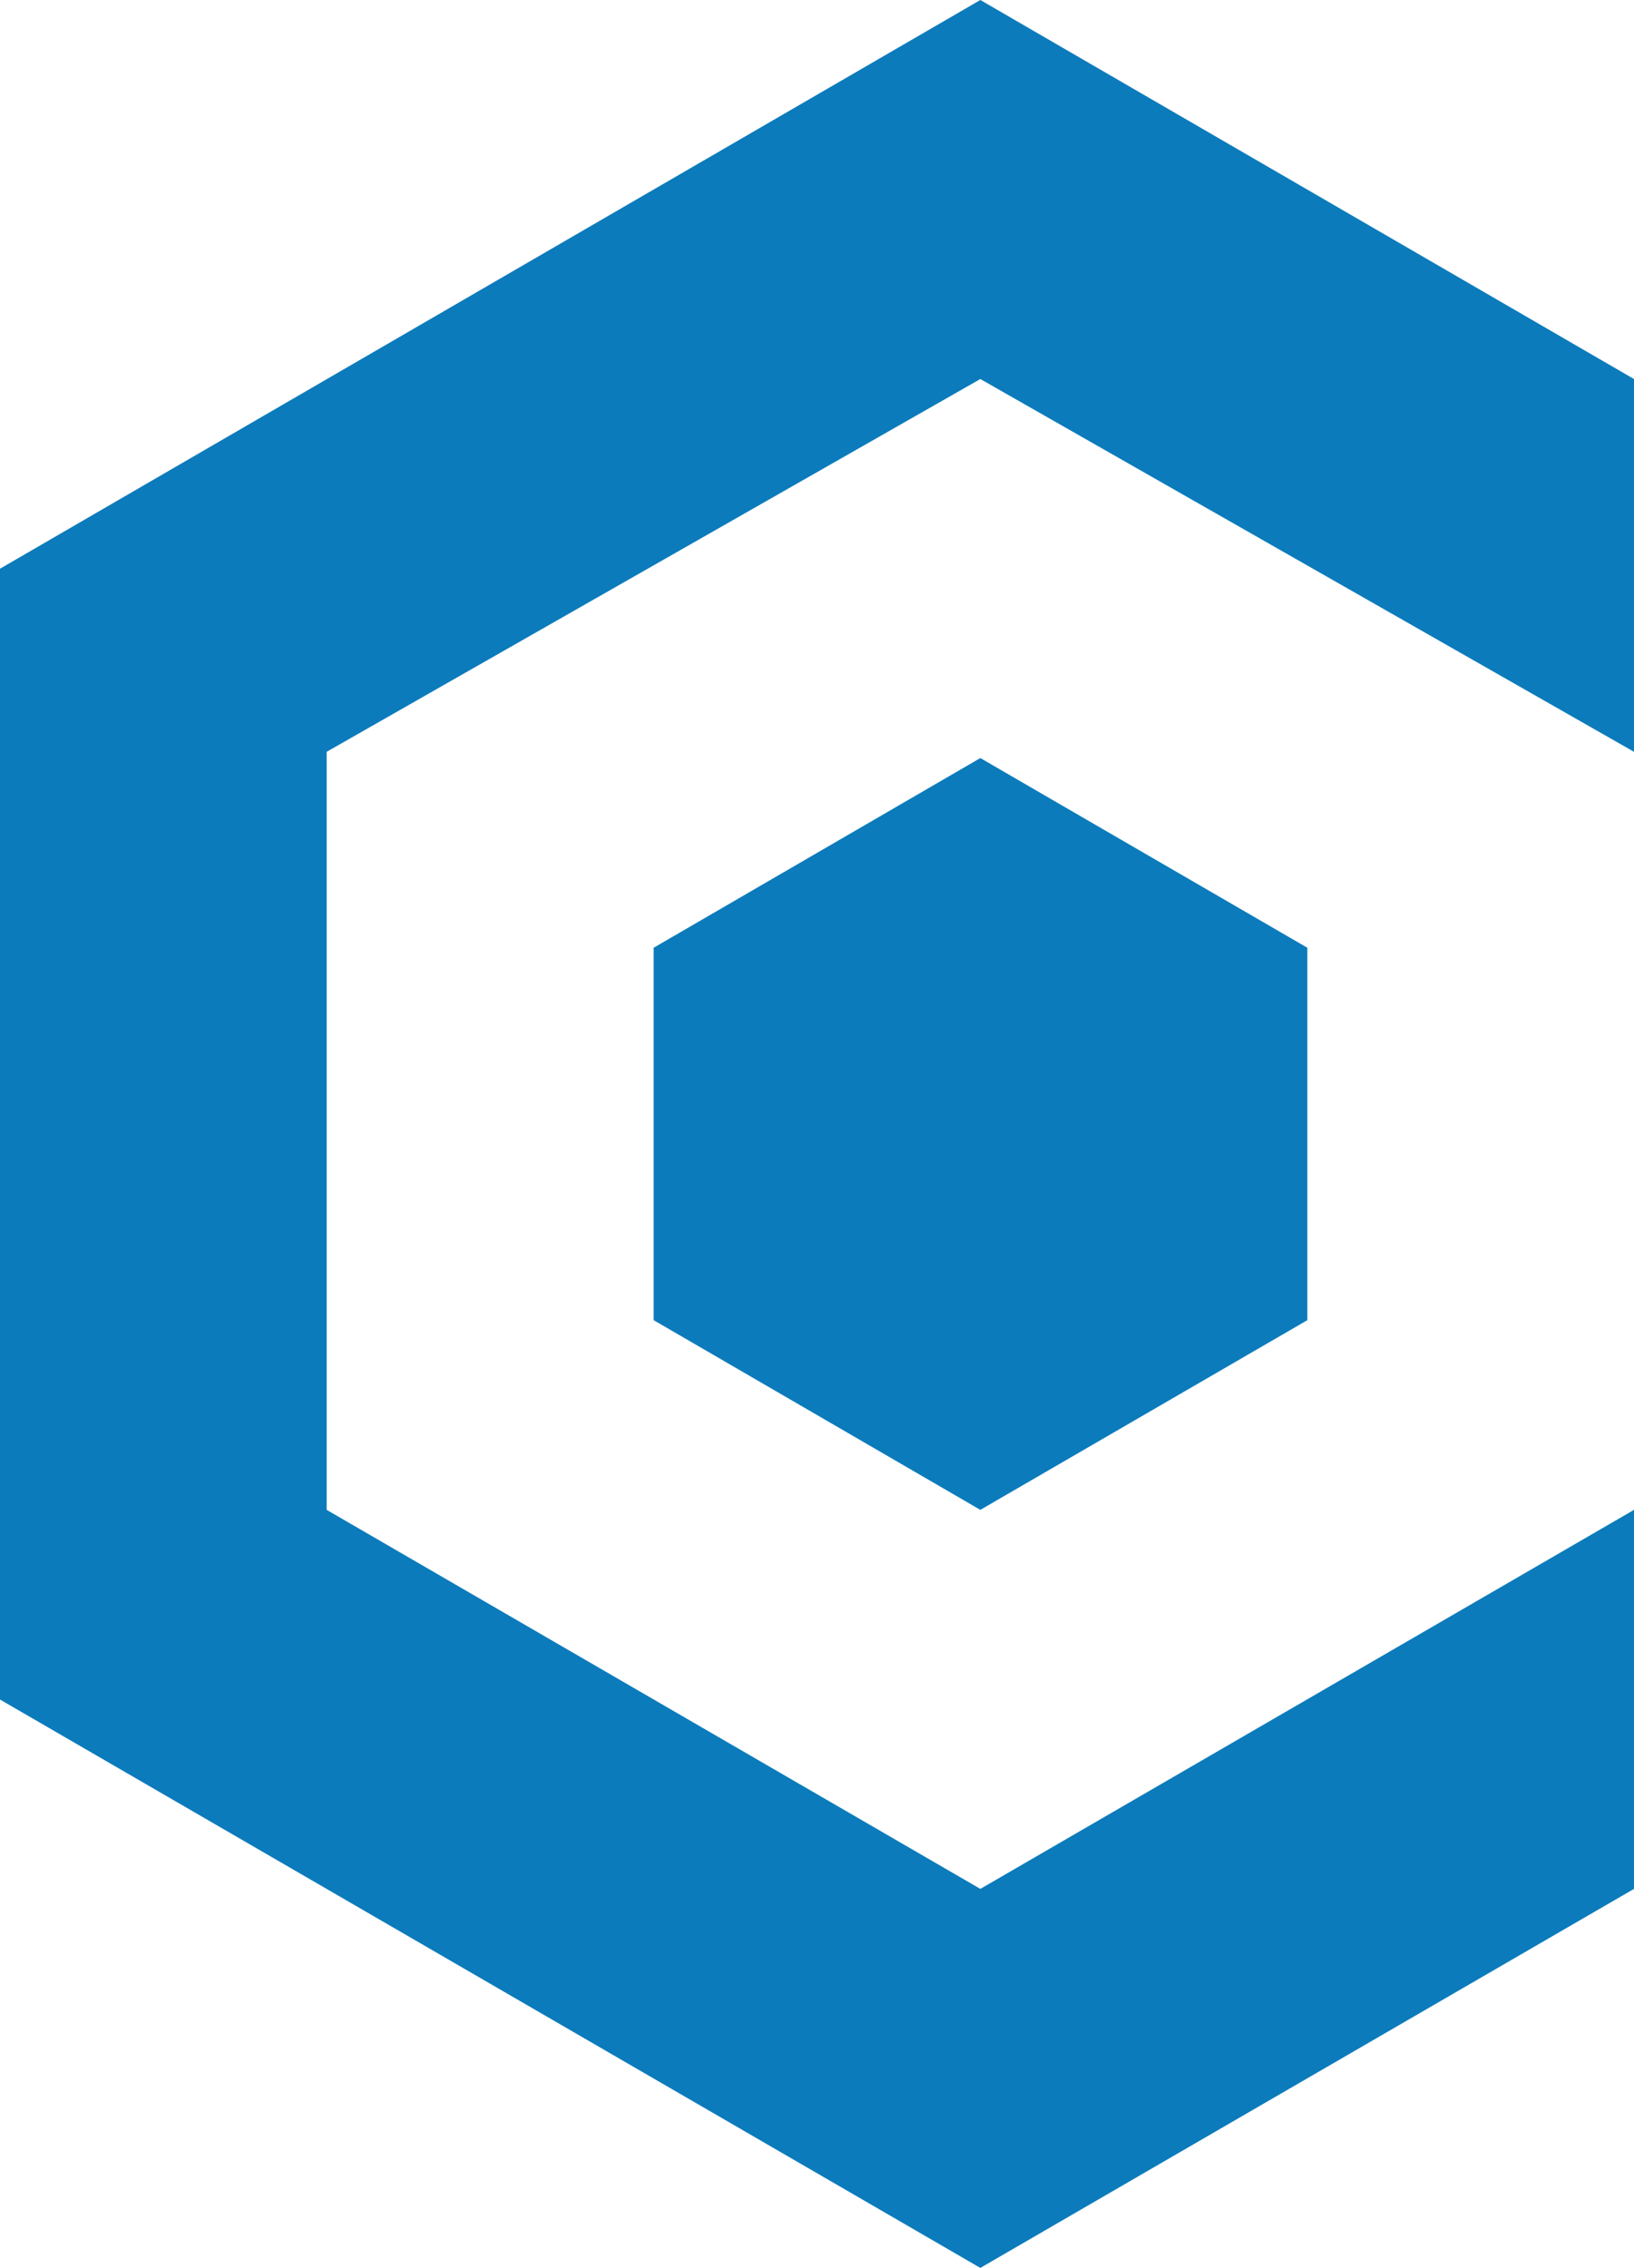
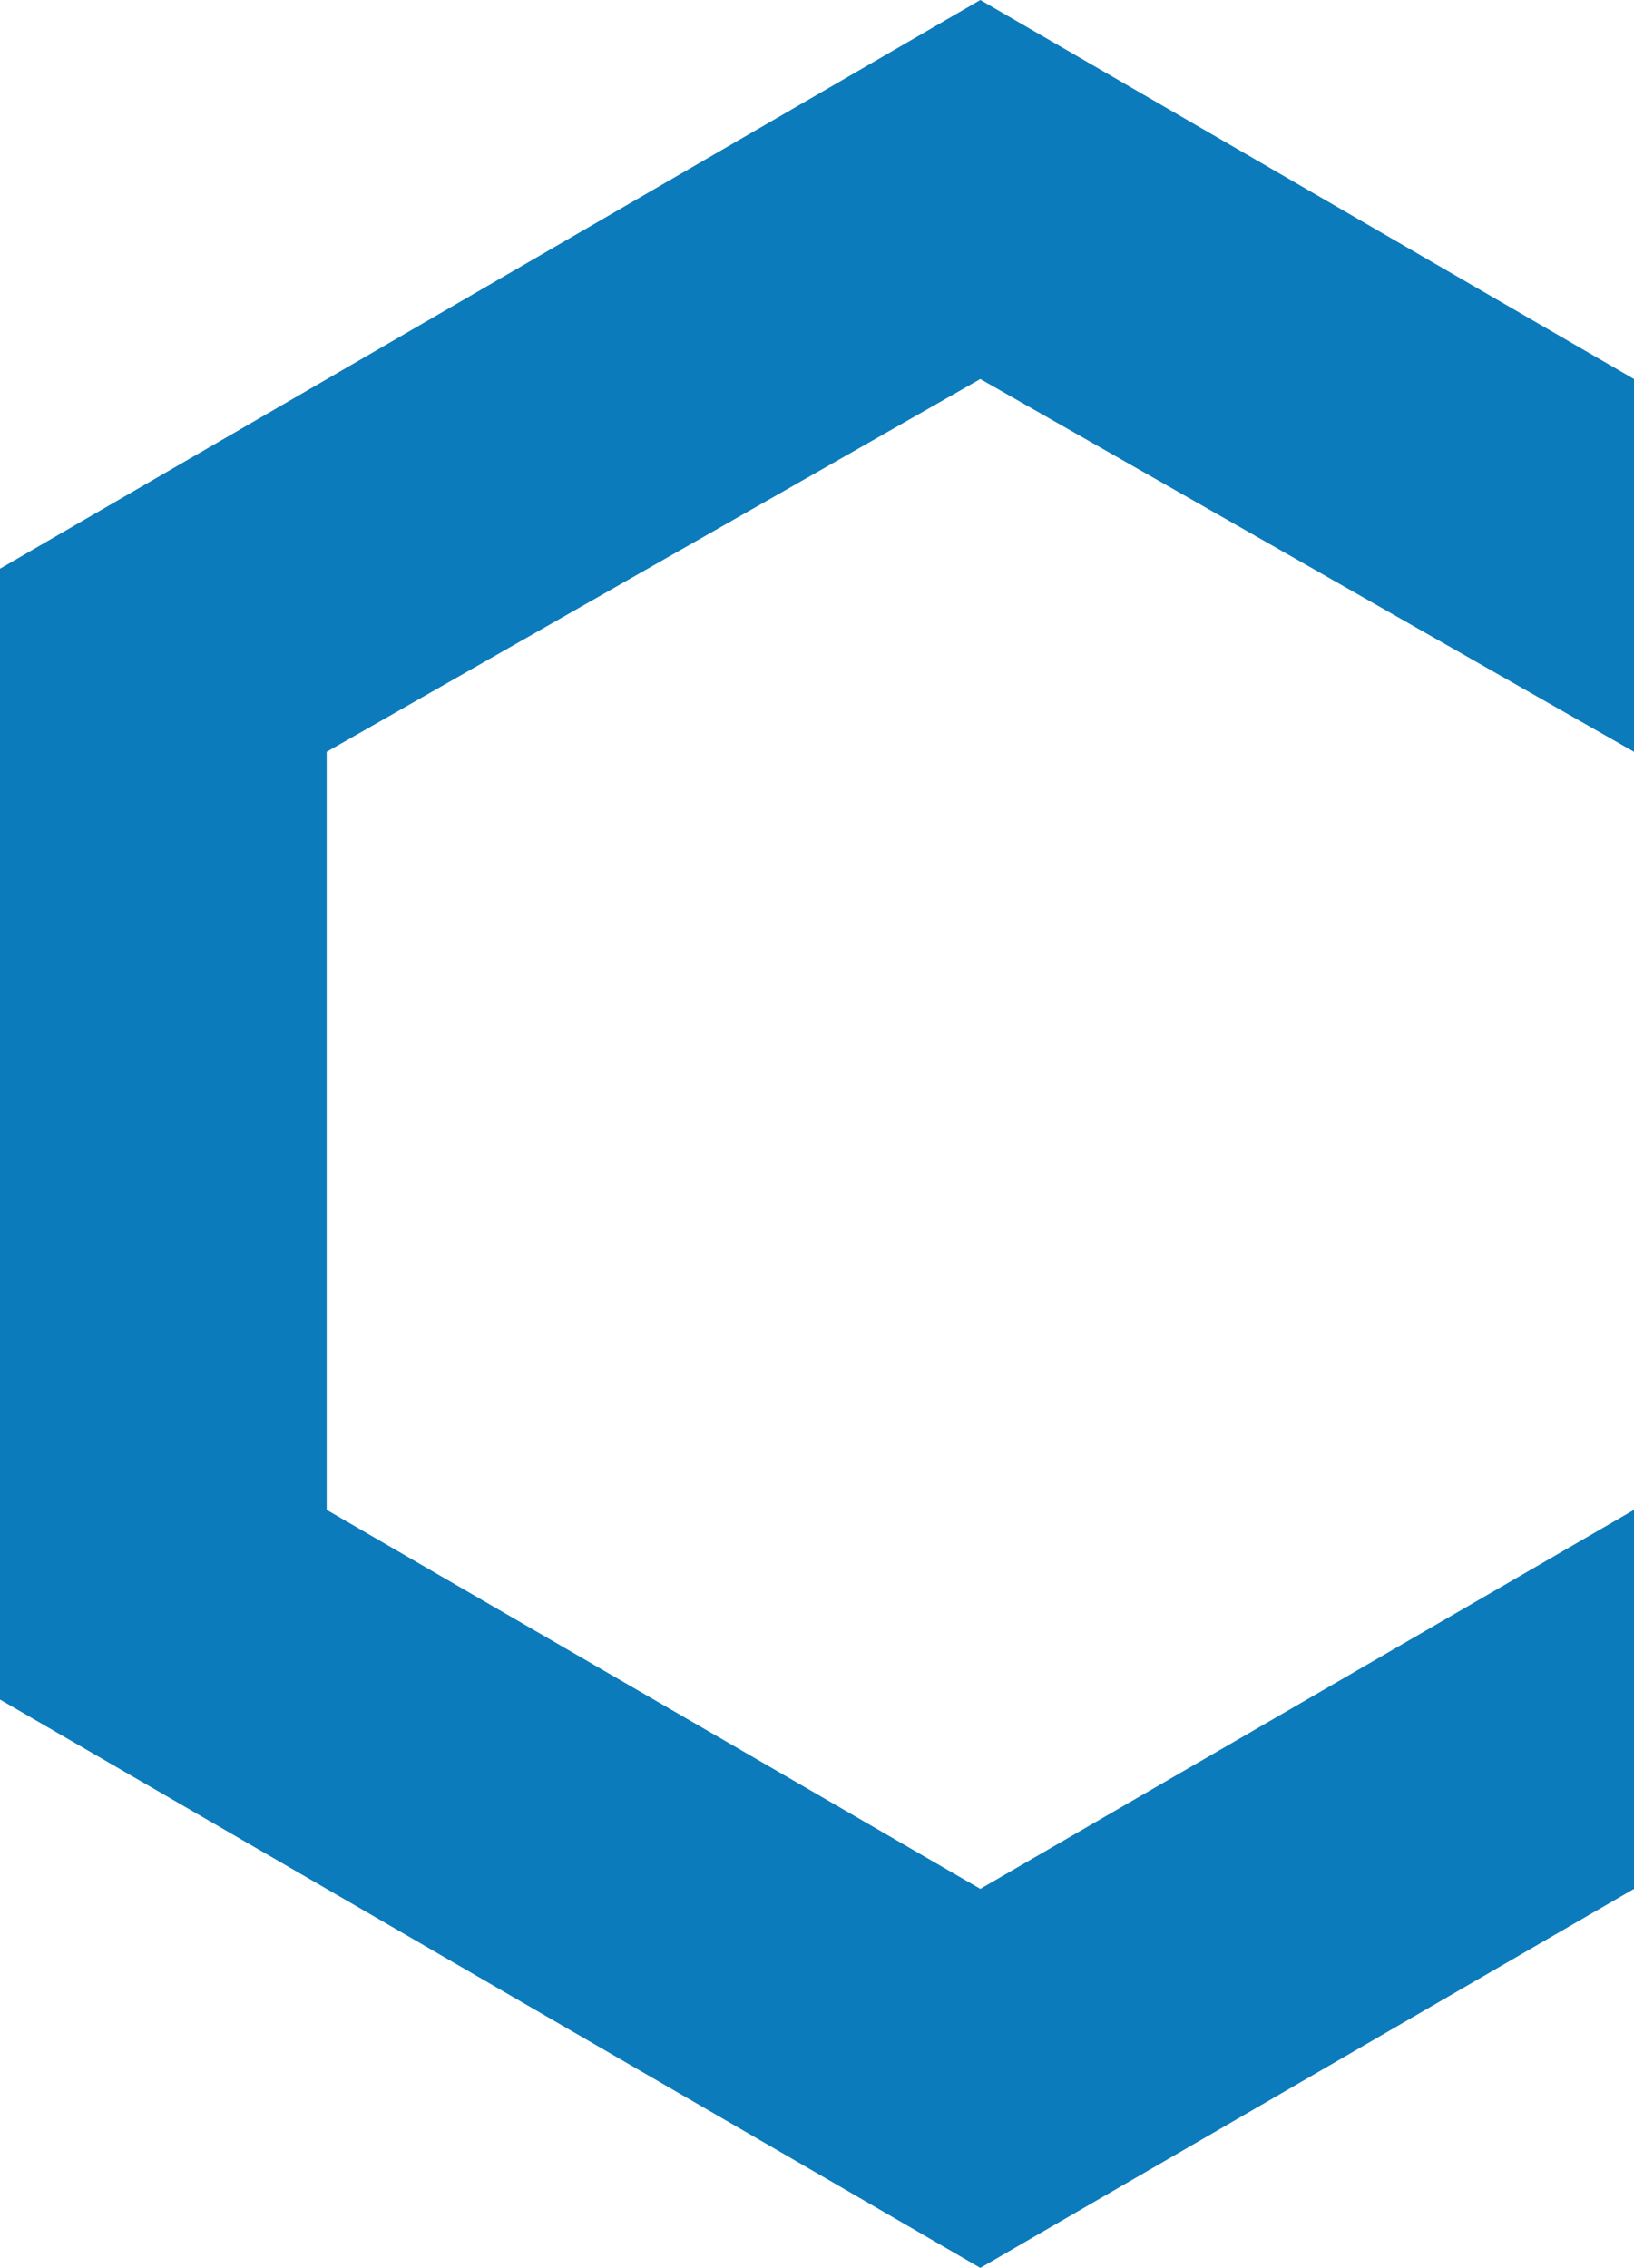
<svg xmlns="http://www.w3.org/2000/svg" id="Layer_2" data-name="Layer 2" viewBox="0 0 49.62 68.87">
  <defs>
    <style>
      .cls-1 {
        fill: #0c7bbb;
      }
    </style>
  </defs>
  <g id="Layer_1-2" data-name="Layer 1">
    <g>
      <polygon class="cls-1" points="49.62 11.51 29.77 0 0 17.27 0 51.61 29.77 68.87 49.62 57.36 49.62 45.85 29.77 57.36 9.92 45.85 9.92 22.83 29.77 11.51 49.62 22.83 49.62 11.51" />
-       <polygon class="cls-1" points="29.77 23.02 39.7 28.78 39.7 40.09 29.77 45.85 19.85 40.09 19.85 28.78 29.77 23.02" />
    </g>
  </g>
</svg>